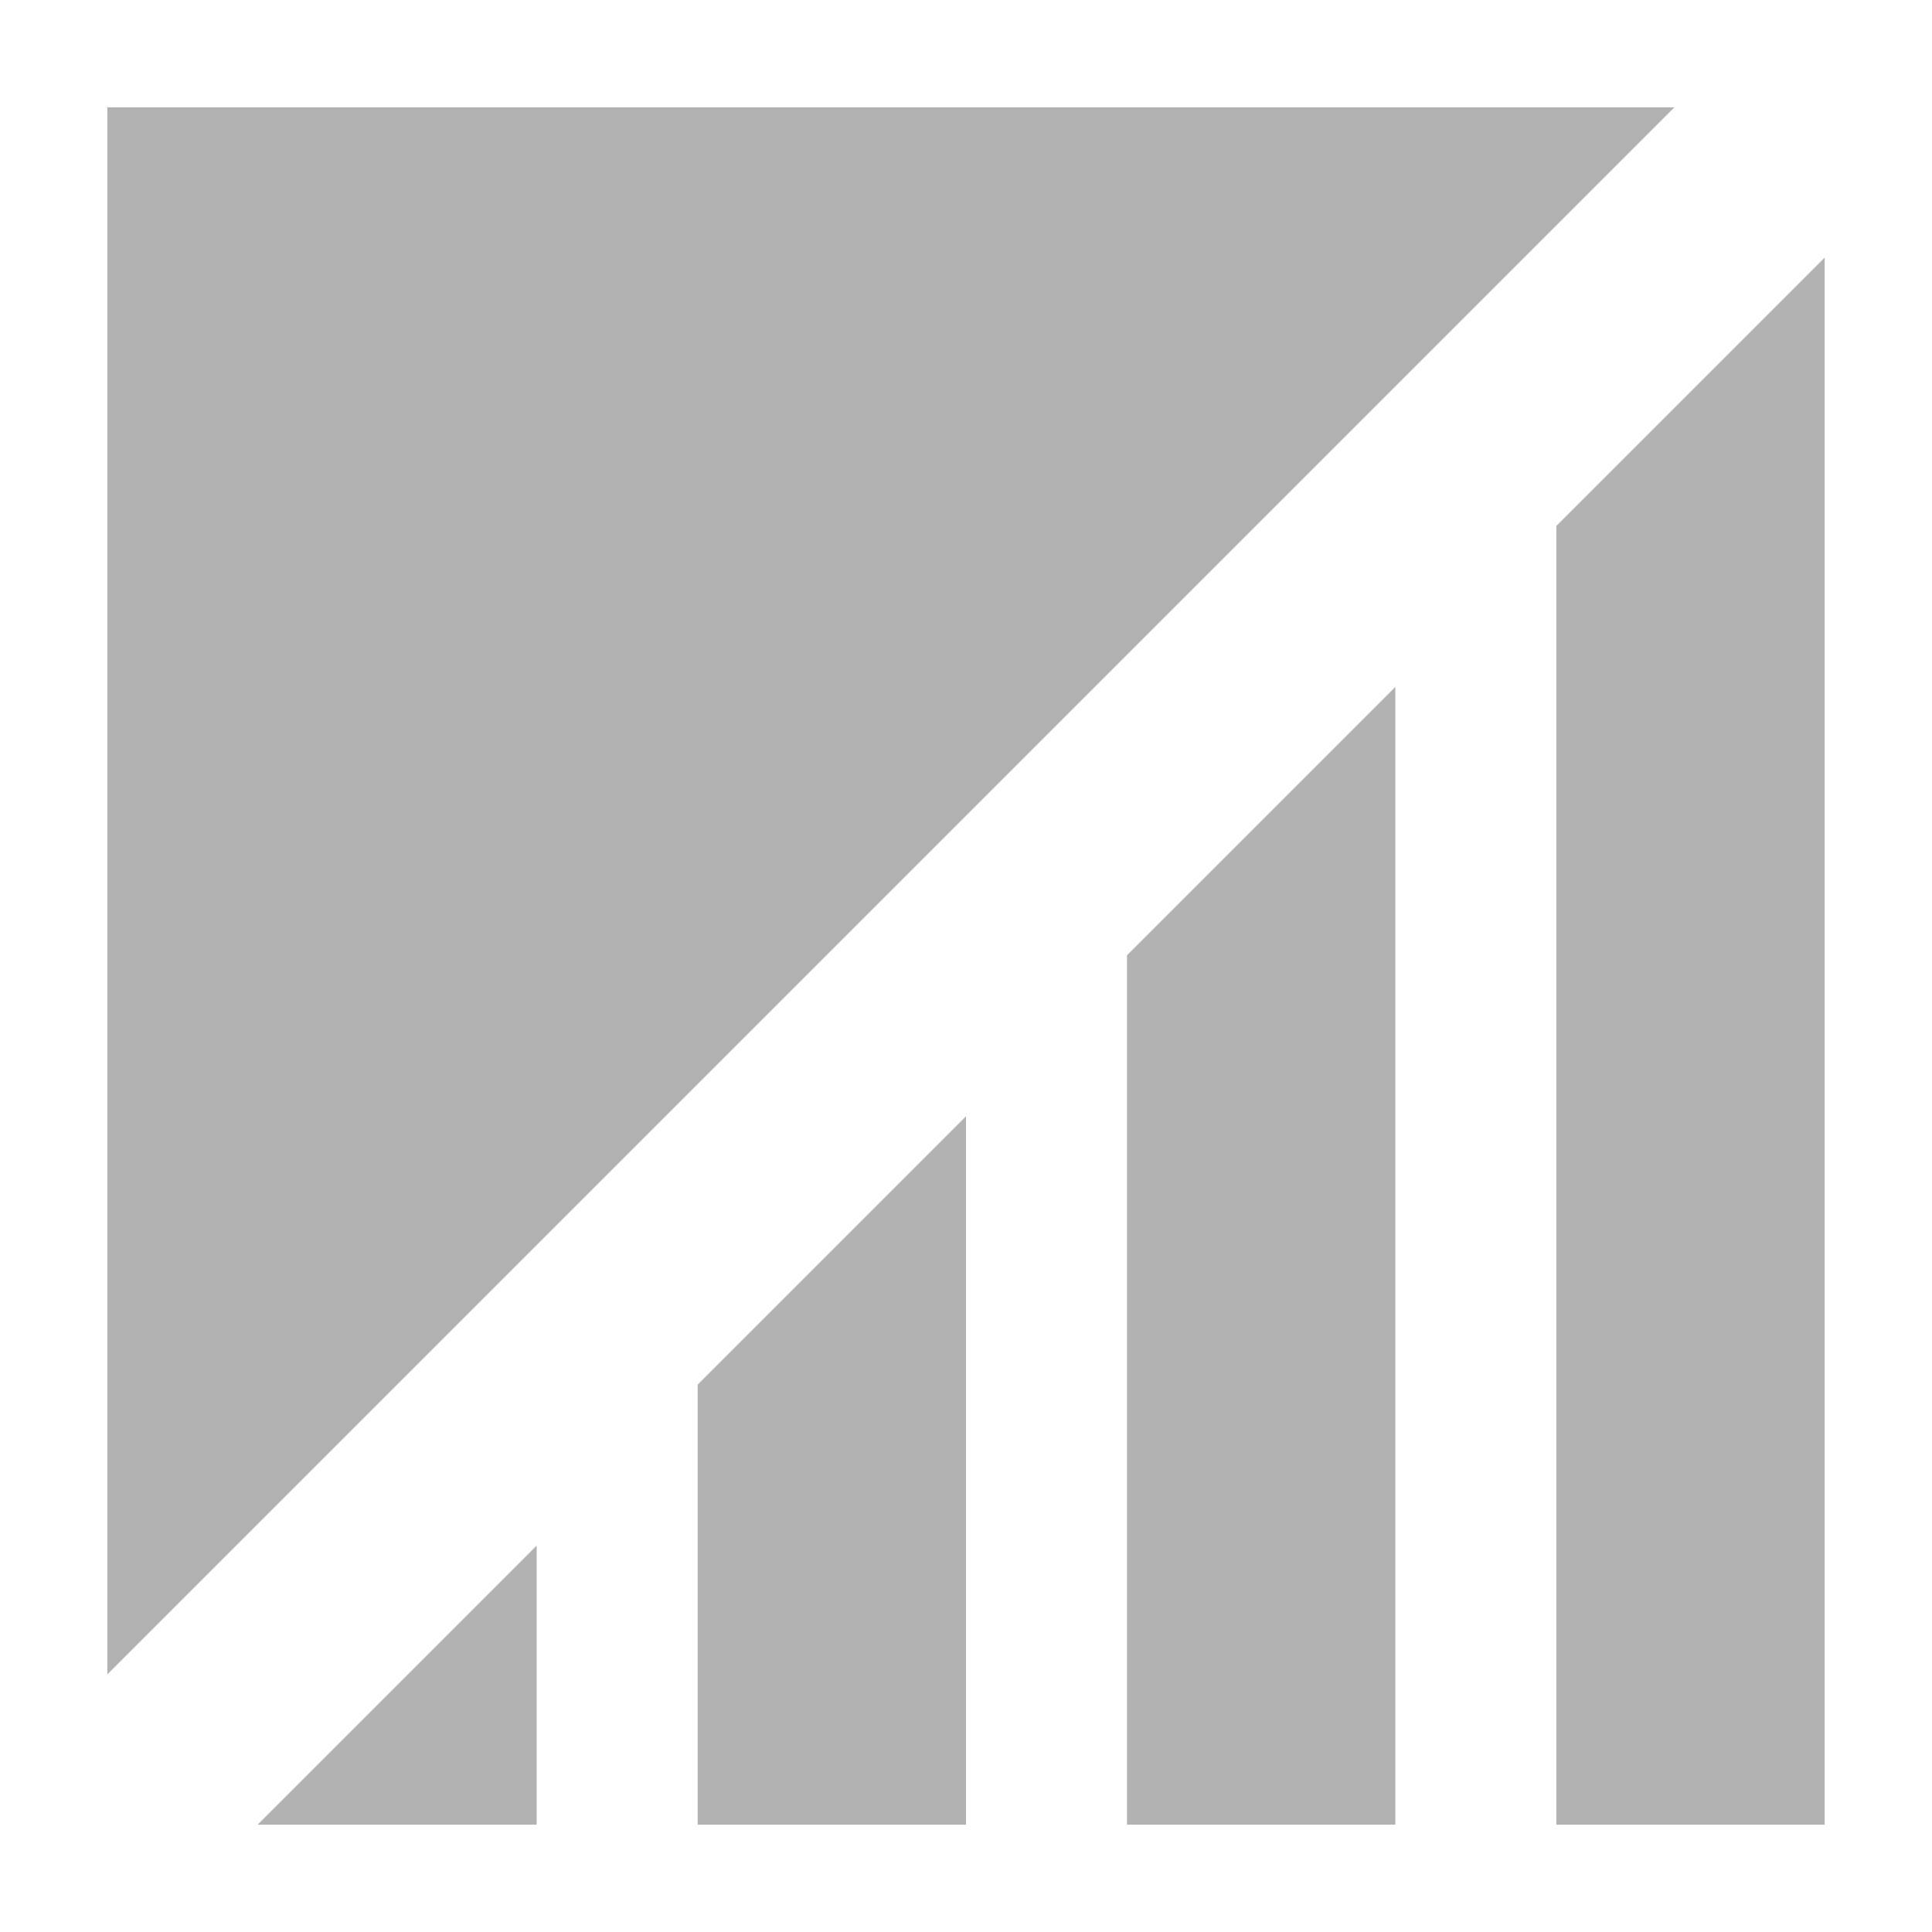
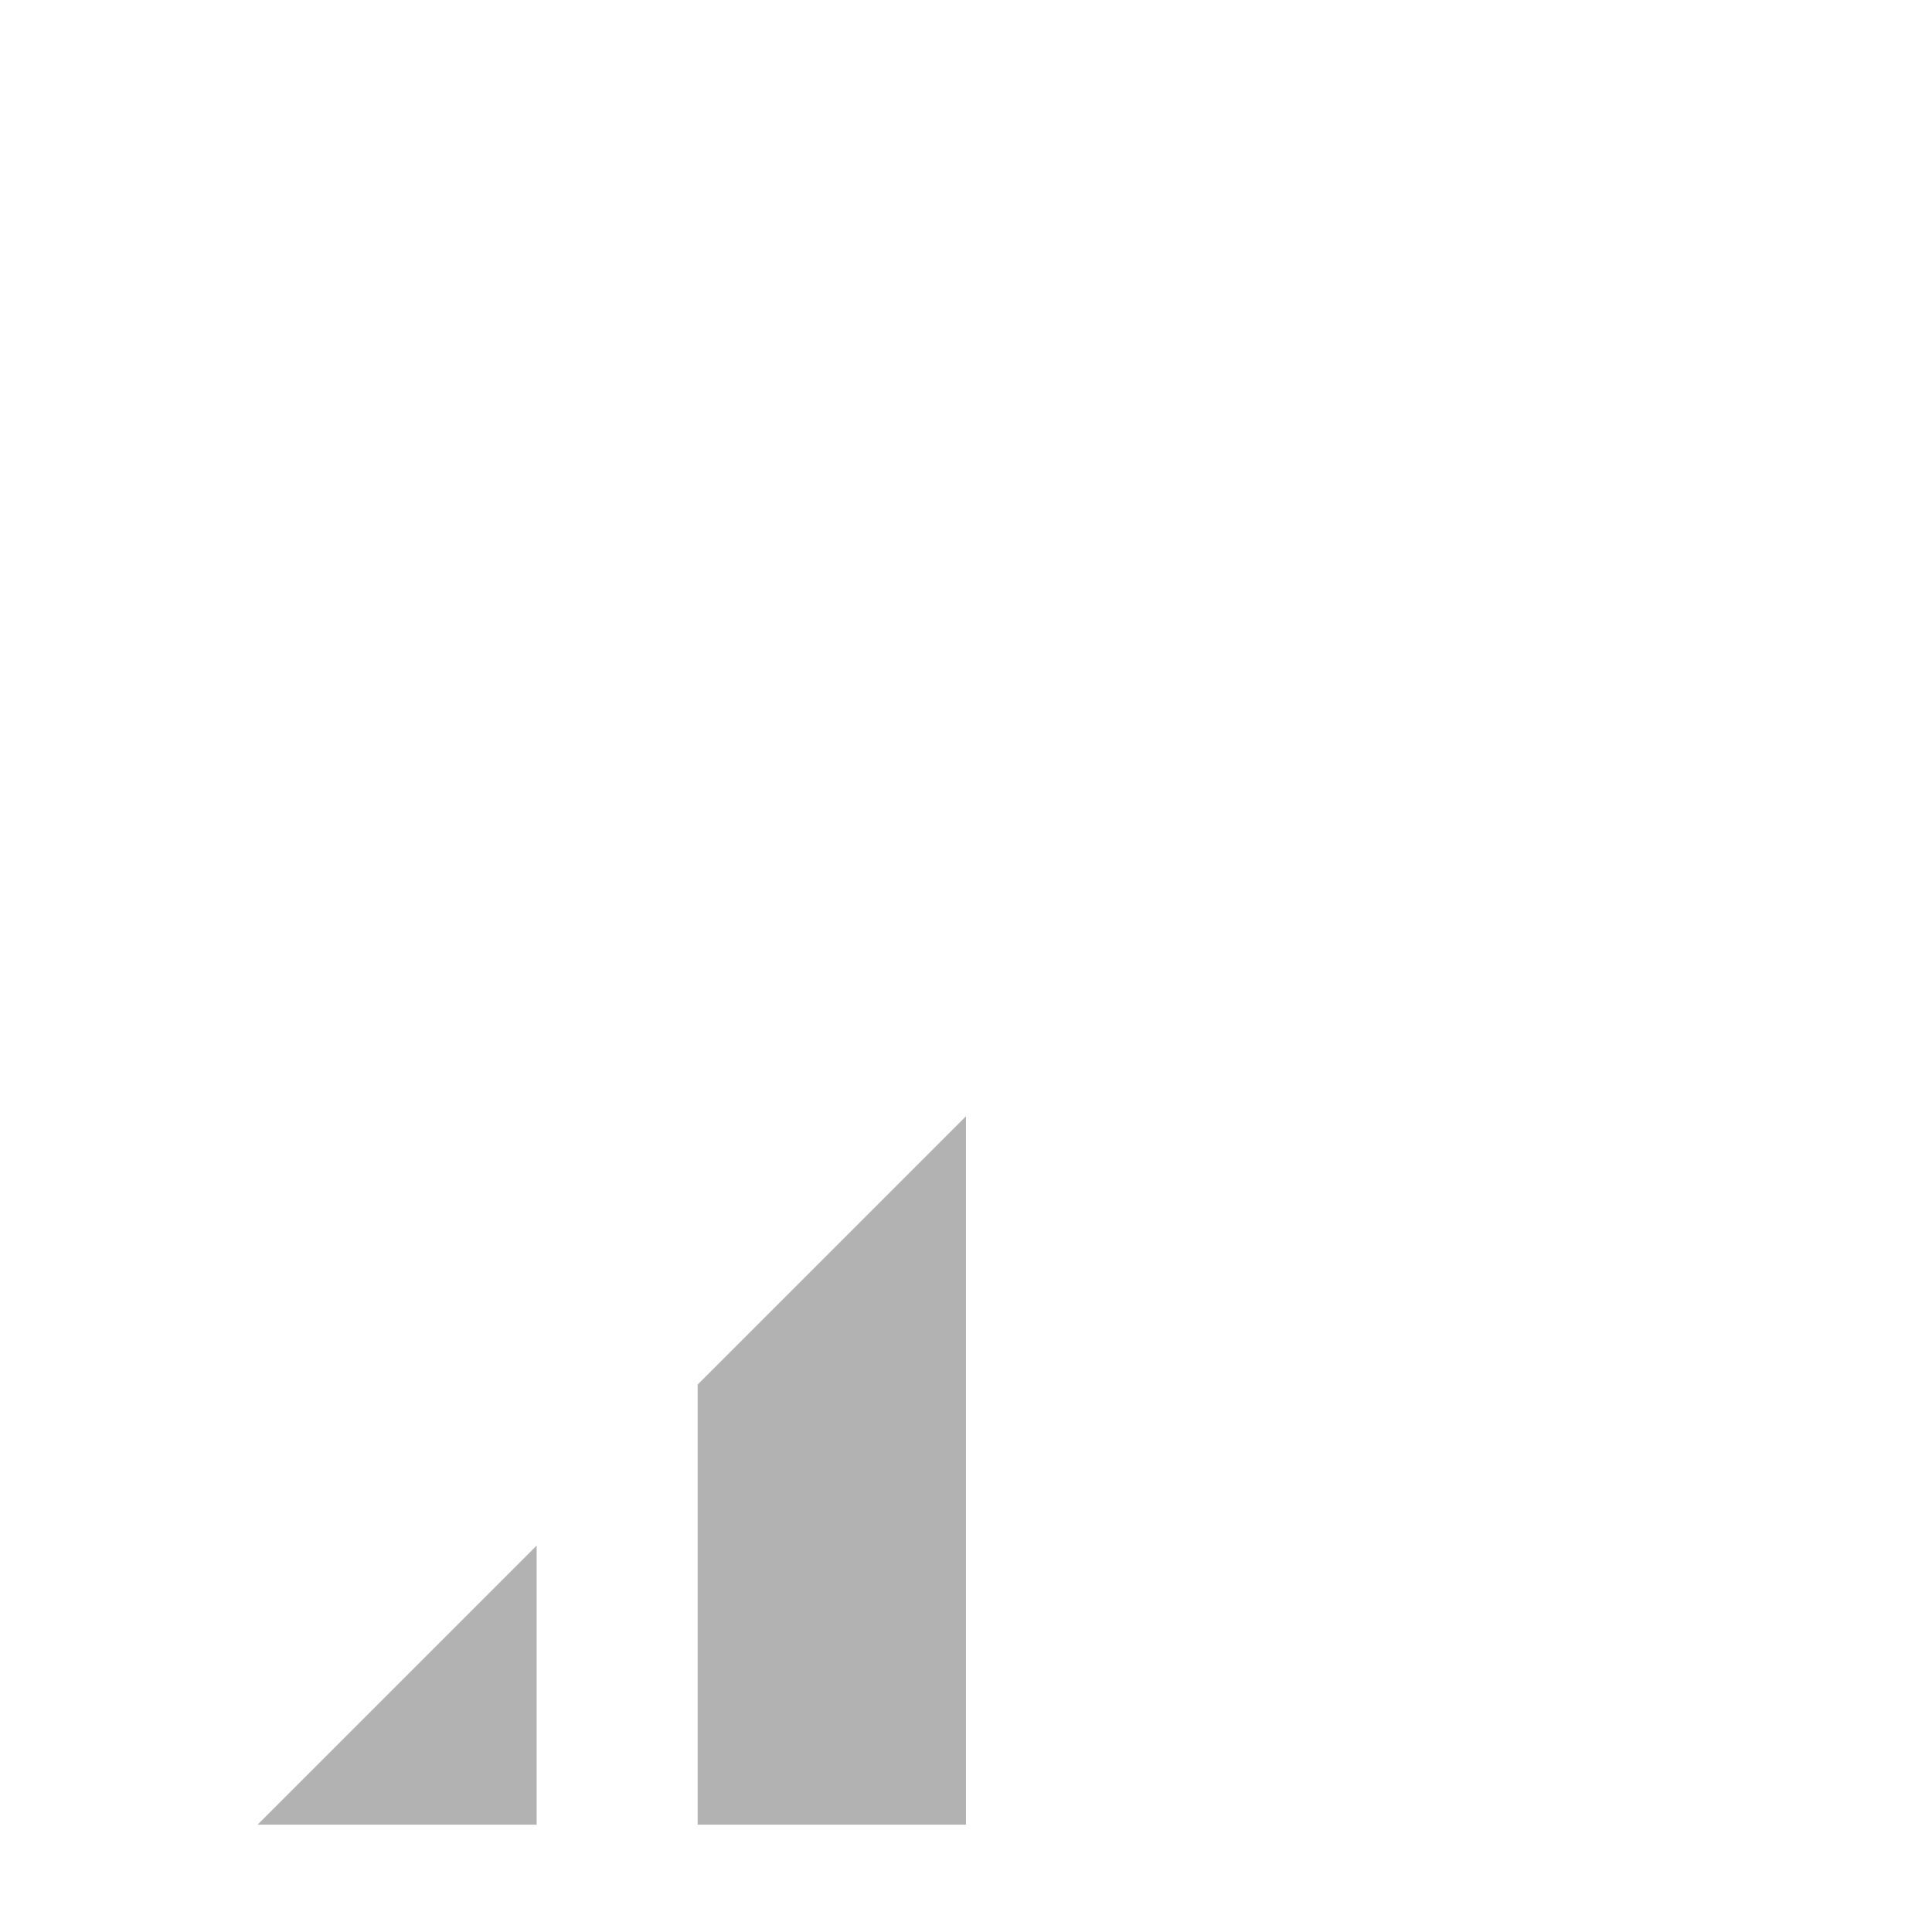
<svg xmlns="http://www.w3.org/2000/svg" version="1.1" x="0px" y="0px" viewBox="0 0 36 36" enable-background="new 0 0 36 36" xml:space="preserve">
  <g id="default">
    <g>
-       <polygon fill="#b2b2b2" points="26,12.8 21,17.8 21,34 26,34   " />
-       <polygon fill="#b2b2b2" points="29,9.8 29,34 34,34 34,4.8   " />
      <polygon fill="#b2b2b2" points="13,34 18,34 18,20.8 13,25.8   " />
      <polygon fill="#b2b2b2" points="10,28.8 4.8,34 10,34   " />
    </g>
    <g>
-       <path fill="#b2b2b2" d="M2,2v29.2L31.2,2H2z" />
+       <path fill="#b2b2b2" d="M2,2v29.2H2z" />
    </g>
  </g>
</svg>